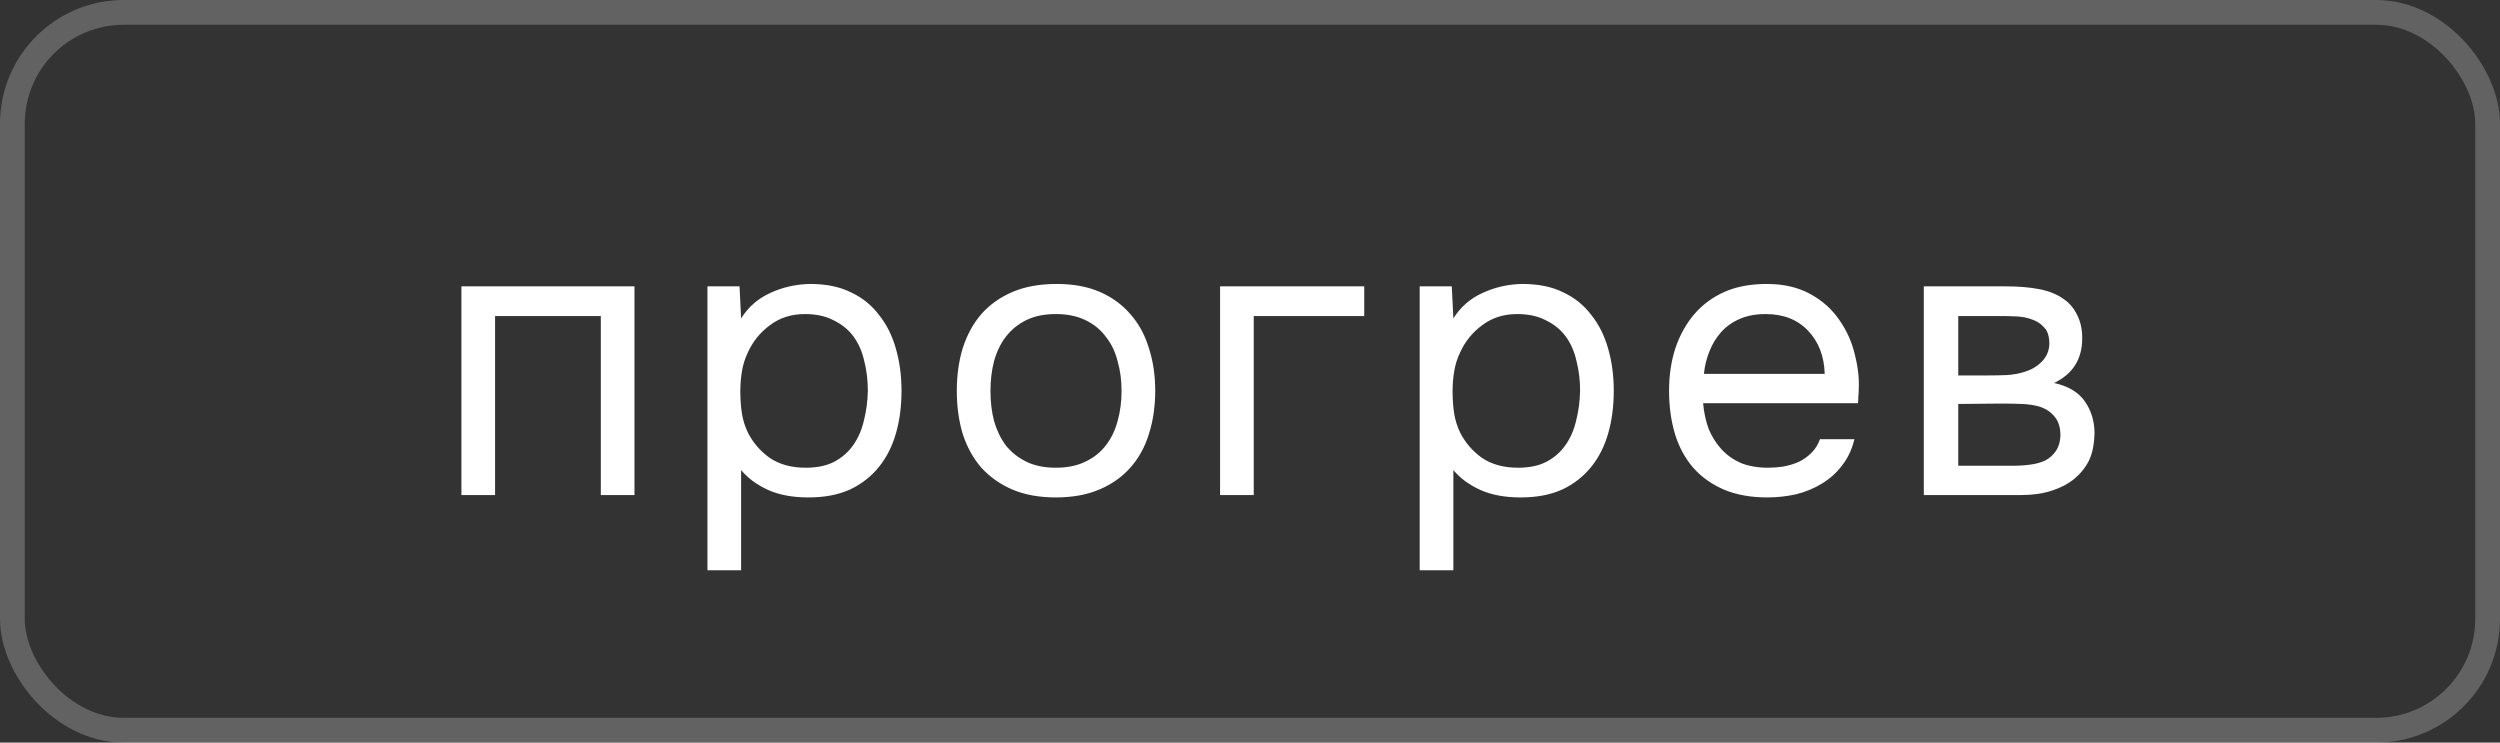
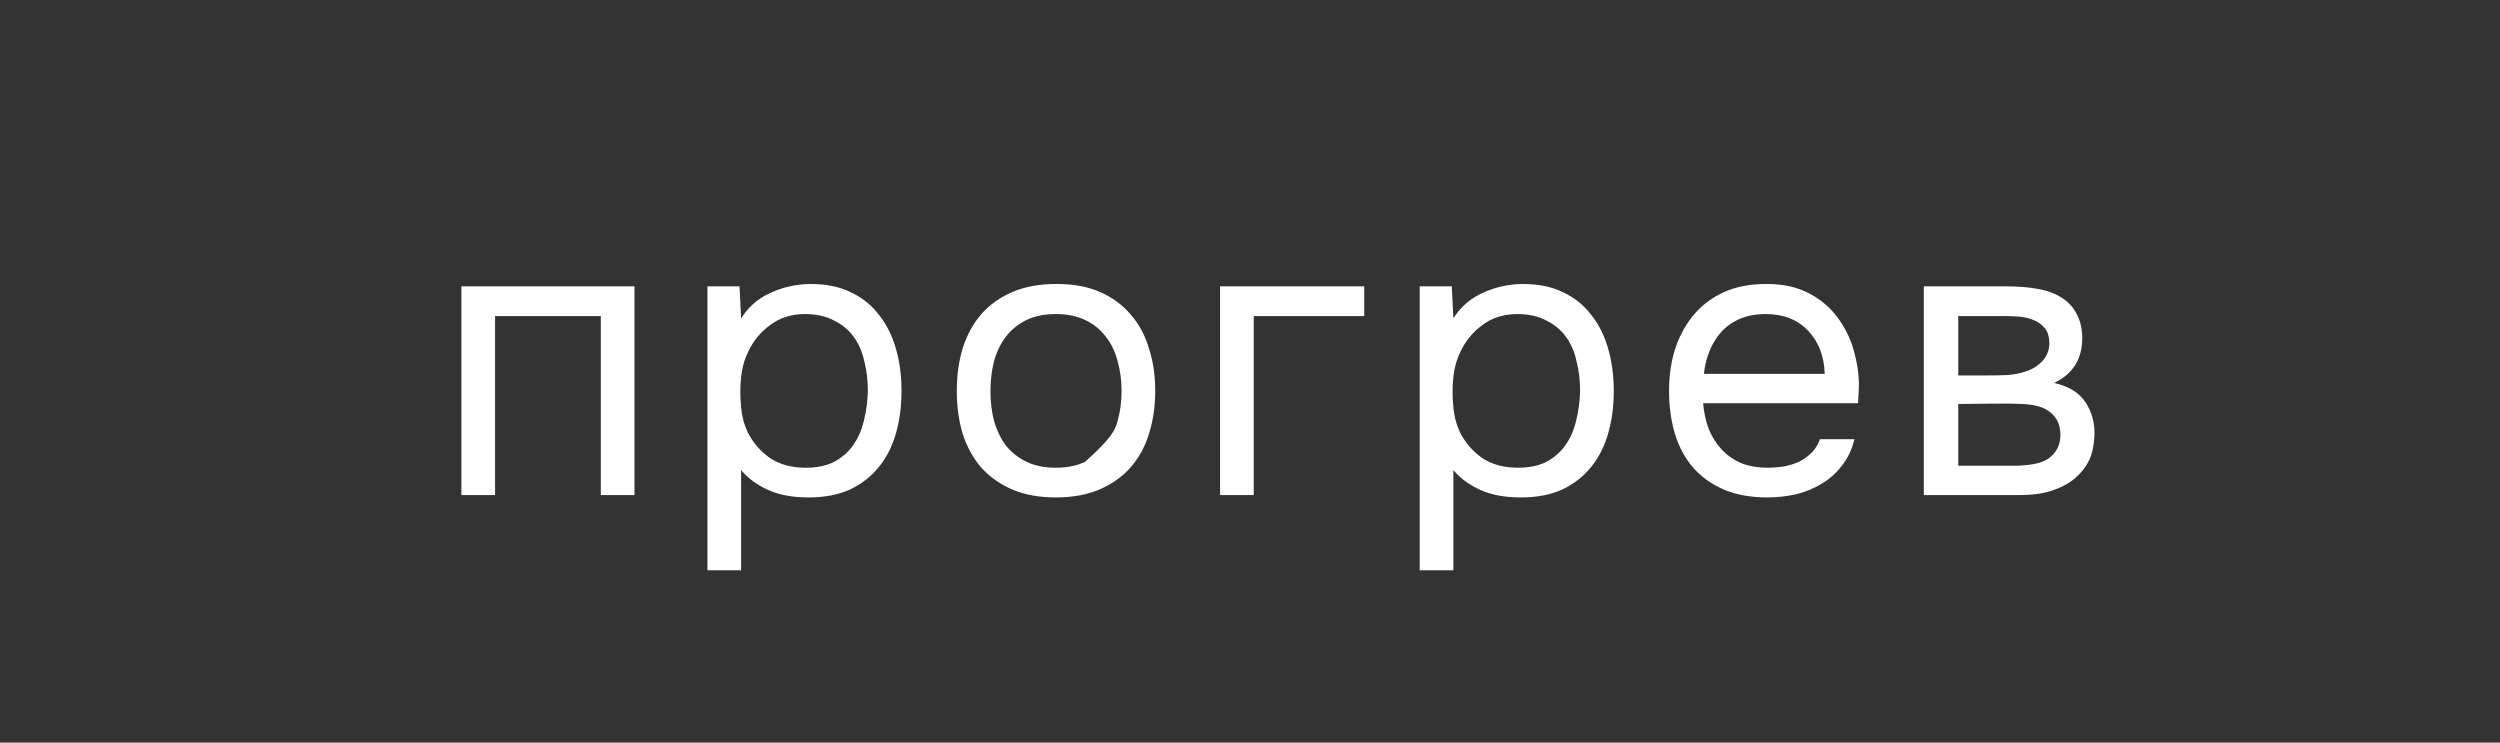
<svg xmlns="http://www.w3.org/2000/svg" width="101" height="30" viewBox="0 0 101 30" fill="none">
  <rect x="0" y="0" width="101" height="30" fill="#333333" stroke="none" />
-   <path d="M18.641 20V11.568H25.633V20H24.273V12.768H20.001V20H18.641ZM29.941 23.04H28.581V11.568H29.877L29.941 12.864C30.229 12.405 30.619 12.064 31.109 11.84C31.611 11.605 32.149 11.483 32.725 11.472C33.376 11.472 33.925 11.584 34.373 11.808C34.832 12.021 35.211 12.325 35.509 12.72C35.819 13.104 36.048 13.563 36.197 14.096C36.347 14.619 36.421 15.184 36.421 15.792C36.421 16.411 36.347 16.981 36.197 17.504C36.048 18.027 35.819 18.48 35.509 18.864C35.2 19.248 34.811 19.552 34.341 19.776C33.872 19.989 33.312 20.096 32.661 20.096C32.021 20.096 31.477 19.995 31.029 19.792C30.581 19.589 30.219 19.323 29.941 18.992V23.04ZM32.549 18.896C33.008 18.896 33.392 18.816 33.701 18.656C34.021 18.485 34.277 18.261 34.469 17.984C34.672 17.696 34.816 17.365 34.901 16.992C34.997 16.619 35.051 16.219 35.061 15.792C35.061 15.365 35.013 14.965 34.917 14.592C34.832 14.208 34.688 13.877 34.485 13.6C34.283 13.323 34.016 13.104 33.685 12.944C33.365 12.773 32.976 12.688 32.517 12.688C31.973 12.688 31.504 12.837 31.109 13.136C30.715 13.424 30.416 13.792 30.213 14.24C30.096 14.485 30.016 14.741 29.973 15.008C29.931 15.264 29.909 15.531 29.909 15.808C29.909 16.128 29.931 16.427 29.973 16.704C30.016 16.971 30.096 17.227 30.213 17.472C30.416 17.877 30.709 18.219 31.093 18.496C31.488 18.763 31.973 18.896 32.549 18.896ZM42.687 11.472C43.359 11.472 43.941 11.579 44.431 11.792C44.922 12.005 45.333 12.304 45.663 12.688C46.005 13.072 46.255 13.531 46.415 14.064C46.586 14.587 46.671 15.163 46.671 15.792C46.671 16.421 46.586 17.003 46.415 17.536C46.255 18.059 46.005 18.512 45.663 18.896C45.333 19.269 44.916 19.563 44.415 19.776C43.914 19.989 43.327 20.096 42.655 20.096C41.983 20.096 41.397 19.989 40.895 19.776C40.404 19.563 39.989 19.269 39.647 18.896C39.316 18.512 39.066 18.059 38.895 17.536C38.735 17.003 38.655 16.421 38.655 15.792C38.655 15.163 38.735 14.587 38.895 14.064C39.066 13.531 39.316 13.072 39.647 12.688C39.989 12.304 40.41 12.005 40.911 11.792C41.413 11.579 42.005 11.472 42.687 11.472ZM42.655 18.896C43.114 18.896 43.508 18.816 43.839 18.656C44.181 18.496 44.458 18.277 44.671 18C44.895 17.712 45.055 17.381 45.151 17.008C45.258 16.635 45.311 16.229 45.311 15.792C45.311 15.365 45.258 14.965 45.151 14.592C45.055 14.208 44.895 13.877 44.671 13.6C44.458 13.312 44.181 13.088 43.839 12.928C43.508 12.768 43.114 12.688 42.655 12.688C42.197 12.688 41.802 12.768 41.471 12.928C41.141 13.088 40.863 13.312 40.639 13.6C40.426 13.877 40.266 14.208 40.159 14.592C40.063 14.965 40.015 15.365 40.015 15.792C40.015 16.229 40.063 16.635 40.159 17.008C40.266 17.381 40.426 17.712 40.639 18C40.863 18.277 41.141 18.496 41.471 18.656C41.802 18.816 42.197 18.896 42.655 18.896ZM49.291 20V11.568H55.115V12.768H50.651V20H49.291ZM58.716 23.04H57.356V11.568H58.652L58.716 12.864C59.004 12.405 59.394 12.064 59.884 11.84C60.386 11.605 60.924 11.483 61.5 11.472C62.151 11.472 62.7 11.584 63.148 11.808C63.607 12.021 63.986 12.325 64.284 12.72C64.594 13.104 64.823 13.563 64.972 14.096C65.122 14.619 65.196 15.184 65.196 15.792C65.196 16.411 65.122 16.981 64.972 17.504C64.823 18.027 64.594 18.48 64.284 18.864C63.975 19.248 63.586 19.552 63.116 19.776C62.647 19.989 62.087 20.096 61.436 20.096C60.796 20.096 60.252 19.995 59.804 19.792C59.356 19.589 58.994 19.323 58.716 18.992V23.04ZM61.324 18.896C61.783 18.896 62.167 18.816 62.476 18.656C62.796 18.485 63.052 18.261 63.244 17.984C63.447 17.696 63.591 17.365 63.676 16.992C63.772 16.619 63.826 16.219 63.836 15.792C63.836 15.365 63.788 14.965 63.692 14.592C63.607 14.208 63.463 13.877 63.26 13.6C63.058 13.323 62.791 13.104 62.46 12.944C62.14 12.773 61.751 12.688 61.292 12.688C60.748 12.688 60.279 12.837 59.884 13.136C59.49 13.424 59.191 13.792 58.988 14.24C58.871 14.485 58.791 14.741 58.748 15.008C58.706 15.264 58.684 15.531 58.684 15.808C58.684 16.128 58.706 16.427 58.748 16.704C58.791 16.971 58.871 17.227 58.988 17.472C59.191 17.877 59.484 18.219 59.868 18.496C60.263 18.763 60.748 18.896 61.324 18.896ZM68.806 16.288C68.838 16.661 68.913 17.008 69.03 17.328C69.158 17.637 69.329 17.909 69.542 18.144C69.755 18.379 70.017 18.565 70.326 18.704C70.646 18.832 71.014 18.896 71.43 18.896C71.633 18.896 71.841 18.88 72.054 18.848C72.278 18.805 72.486 18.741 72.678 18.656C72.87 18.56 73.041 18.437 73.19 18.288C73.34 18.139 73.451 17.957 73.526 17.744H74.918C74.822 18.149 74.657 18.501 74.422 18.8C74.198 19.099 73.926 19.344 73.606 19.536C73.297 19.728 72.95 19.872 72.566 19.968C72.182 20.053 71.793 20.096 71.398 20.096C70.726 20.096 70.139 19.989 69.638 19.776C69.147 19.563 68.737 19.269 68.406 18.896C68.076 18.512 67.83 18.059 67.67 17.536C67.51 17.003 67.43 16.421 67.43 15.792C67.43 15.163 67.516 14.587 67.686 14.064C67.868 13.531 68.124 13.072 68.454 12.688C68.785 12.304 69.19 12.005 69.67 11.792C70.15 11.579 70.721 11.472 71.382 11.472C72.054 11.472 72.635 11.605 73.126 11.872C73.617 12.139 74.011 12.491 74.31 12.928C74.609 13.355 74.817 13.819 74.934 14.32C75.062 14.821 75.115 15.285 75.094 15.712C75.094 15.808 75.089 15.904 75.078 16C75.078 16.096 75.073 16.192 75.062 16.288H68.806ZM73.718 15.104C73.697 14.389 73.473 13.808 73.046 13.36C72.62 12.912 72.049 12.688 71.334 12.688C70.939 12.688 70.593 12.752 70.294 12.88C69.996 13.008 69.745 13.184 69.542 13.408C69.34 13.632 69.18 13.893 69.062 14.192C68.945 14.48 68.87 14.784 68.838 15.104H73.718ZM77.722 11.568H80.986C81.53 11.568 81.994 11.605 82.378 11.68C82.773 11.755 83.103 11.888 83.37 12.08C83.605 12.24 83.786 12.453 83.914 12.72C84.053 12.987 84.122 13.301 84.122 13.664C84.122 14.507 83.743 15.109 82.986 15.472C83.562 15.6 83.978 15.851 84.234 16.224C84.49 16.597 84.618 17.024 84.618 17.504C84.607 17.952 84.533 18.32 84.394 18.608C84.255 18.885 84.058 19.131 83.802 19.344C83.557 19.547 83.253 19.707 82.89 19.824C82.527 19.941 82.117 20 81.658 20H77.722V11.568ZM79.114 12.768V15.168H80.282C80.549 15.168 80.821 15.163 81.098 15.152C81.375 15.131 81.621 15.083 81.834 15.008C82.101 14.923 82.325 14.784 82.506 14.592C82.687 14.4 82.783 14.171 82.794 13.904C82.794 13.595 82.725 13.371 82.586 13.232C82.458 13.083 82.298 12.976 82.106 12.912C81.914 12.837 81.706 12.795 81.482 12.784C81.258 12.773 81.05 12.768 80.858 12.768H79.114ZM79.114 18.816H81.338C81.583 18.816 81.818 18.8 82.042 18.768C82.277 18.736 82.479 18.677 82.65 18.592C82.821 18.496 82.959 18.368 83.066 18.208C83.173 18.048 83.231 17.845 83.242 17.6C83.242 17.28 83.167 17.029 83.018 16.848C82.869 16.656 82.666 16.517 82.41 16.432C82.197 16.368 81.957 16.331 81.69 16.32C81.423 16.309 81.146 16.304 80.858 16.304L79.114 16.32V18.816Z" fill="white" />
-   <rect x="0.5" y="0.5" width="100" height="29" rx="4.5" stroke="#CFCFCF" stroke-opacity="0.3" />
+   <path d="M18.641 20V11.568H25.633V20H24.273V12.768H20.001V20H18.641ZM29.941 23.04H28.581V11.568H29.877L29.941 12.864C30.229 12.405 30.619 12.064 31.109 11.84C31.611 11.605 32.149 11.483 32.725 11.472C33.376 11.472 33.925 11.584 34.373 11.808C34.832 12.021 35.211 12.325 35.509 12.72C35.819 13.104 36.048 13.563 36.197 14.096C36.347 14.619 36.421 15.184 36.421 15.792C36.421 16.411 36.347 16.981 36.197 17.504C36.048 18.027 35.819 18.48 35.509 18.864C35.2 19.248 34.811 19.552 34.341 19.776C33.872 19.989 33.312 20.096 32.661 20.096C32.021 20.096 31.477 19.995 31.029 19.792C30.581 19.589 30.219 19.323 29.941 18.992V23.04ZM32.549 18.896C33.008 18.896 33.392 18.816 33.701 18.656C34.021 18.485 34.277 18.261 34.469 17.984C34.672 17.696 34.816 17.365 34.901 16.992C34.997 16.619 35.051 16.219 35.061 15.792C35.061 15.365 35.013 14.965 34.917 14.592C34.832 14.208 34.688 13.877 34.485 13.6C34.283 13.323 34.016 13.104 33.685 12.944C33.365 12.773 32.976 12.688 32.517 12.688C31.973 12.688 31.504 12.837 31.109 13.136C30.715 13.424 30.416 13.792 30.213 14.24C30.096 14.485 30.016 14.741 29.973 15.008C29.931 15.264 29.909 15.531 29.909 15.808C29.909 16.128 29.931 16.427 29.973 16.704C30.016 16.971 30.096 17.227 30.213 17.472C30.416 17.877 30.709 18.219 31.093 18.496C31.488 18.763 31.973 18.896 32.549 18.896ZM42.687 11.472C43.359 11.472 43.941 11.579 44.431 11.792C44.922 12.005 45.333 12.304 45.663 12.688C46.005 13.072 46.255 13.531 46.415 14.064C46.586 14.587 46.671 15.163 46.671 15.792C46.671 16.421 46.586 17.003 46.415 17.536C46.255 18.059 46.005 18.512 45.663 18.896C45.333 19.269 44.916 19.563 44.415 19.776C43.914 19.989 43.327 20.096 42.655 20.096C41.983 20.096 41.397 19.989 40.895 19.776C40.404 19.563 39.989 19.269 39.647 18.896C39.316 18.512 39.066 18.059 38.895 17.536C38.735 17.003 38.655 16.421 38.655 15.792C38.655 15.163 38.735 14.587 38.895 14.064C39.066 13.531 39.316 13.072 39.647 12.688C39.989 12.304 40.41 12.005 40.911 11.792C41.413 11.579 42.005 11.472 42.687 11.472ZM42.655 18.896C43.114 18.896 43.508 18.816 43.839 18.656C44.895 17.712 45.055 17.381 45.151 17.008C45.258 16.635 45.311 16.229 45.311 15.792C45.311 15.365 45.258 14.965 45.151 14.592C45.055 14.208 44.895 13.877 44.671 13.6C44.458 13.312 44.181 13.088 43.839 12.928C43.508 12.768 43.114 12.688 42.655 12.688C42.197 12.688 41.802 12.768 41.471 12.928C41.141 13.088 40.863 13.312 40.639 13.6C40.426 13.877 40.266 14.208 40.159 14.592C40.063 14.965 40.015 15.365 40.015 15.792C40.015 16.229 40.063 16.635 40.159 17.008C40.266 17.381 40.426 17.712 40.639 18C40.863 18.277 41.141 18.496 41.471 18.656C41.802 18.816 42.197 18.896 42.655 18.896ZM49.291 20V11.568H55.115V12.768H50.651V20H49.291ZM58.716 23.04H57.356V11.568H58.652L58.716 12.864C59.004 12.405 59.394 12.064 59.884 11.84C60.386 11.605 60.924 11.483 61.5 11.472C62.151 11.472 62.7 11.584 63.148 11.808C63.607 12.021 63.986 12.325 64.284 12.72C64.594 13.104 64.823 13.563 64.972 14.096C65.122 14.619 65.196 15.184 65.196 15.792C65.196 16.411 65.122 16.981 64.972 17.504C64.823 18.027 64.594 18.48 64.284 18.864C63.975 19.248 63.586 19.552 63.116 19.776C62.647 19.989 62.087 20.096 61.436 20.096C60.796 20.096 60.252 19.995 59.804 19.792C59.356 19.589 58.994 19.323 58.716 18.992V23.04ZM61.324 18.896C61.783 18.896 62.167 18.816 62.476 18.656C62.796 18.485 63.052 18.261 63.244 17.984C63.447 17.696 63.591 17.365 63.676 16.992C63.772 16.619 63.826 16.219 63.836 15.792C63.836 15.365 63.788 14.965 63.692 14.592C63.607 14.208 63.463 13.877 63.26 13.6C63.058 13.323 62.791 13.104 62.46 12.944C62.14 12.773 61.751 12.688 61.292 12.688C60.748 12.688 60.279 12.837 59.884 13.136C59.49 13.424 59.191 13.792 58.988 14.24C58.871 14.485 58.791 14.741 58.748 15.008C58.706 15.264 58.684 15.531 58.684 15.808C58.684 16.128 58.706 16.427 58.748 16.704C58.791 16.971 58.871 17.227 58.988 17.472C59.191 17.877 59.484 18.219 59.868 18.496C60.263 18.763 60.748 18.896 61.324 18.896ZM68.806 16.288C68.838 16.661 68.913 17.008 69.03 17.328C69.158 17.637 69.329 17.909 69.542 18.144C69.755 18.379 70.017 18.565 70.326 18.704C70.646 18.832 71.014 18.896 71.43 18.896C71.633 18.896 71.841 18.88 72.054 18.848C72.278 18.805 72.486 18.741 72.678 18.656C72.87 18.56 73.041 18.437 73.19 18.288C73.34 18.139 73.451 17.957 73.526 17.744H74.918C74.822 18.149 74.657 18.501 74.422 18.8C74.198 19.099 73.926 19.344 73.606 19.536C73.297 19.728 72.95 19.872 72.566 19.968C72.182 20.053 71.793 20.096 71.398 20.096C70.726 20.096 70.139 19.989 69.638 19.776C69.147 19.563 68.737 19.269 68.406 18.896C68.076 18.512 67.83 18.059 67.67 17.536C67.51 17.003 67.43 16.421 67.43 15.792C67.43 15.163 67.516 14.587 67.686 14.064C67.868 13.531 68.124 13.072 68.454 12.688C68.785 12.304 69.19 12.005 69.67 11.792C70.15 11.579 70.721 11.472 71.382 11.472C72.054 11.472 72.635 11.605 73.126 11.872C73.617 12.139 74.011 12.491 74.31 12.928C74.609 13.355 74.817 13.819 74.934 14.32C75.062 14.821 75.115 15.285 75.094 15.712C75.094 15.808 75.089 15.904 75.078 16C75.078 16.096 75.073 16.192 75.062 16.288H68.806ZM73.718 15.104C73.697 14.389 73.473 13.808 73.046 13.36C72.62 12.912 72.049 12.688 71.334 12.688C70.939 12.688 70.593 12.752 70.294 12.88C69.996 13.008 69.745 13.184 69.542 13.408C69.34 13.632 69.18 13.893 69.062 14.192C68.945 14.48 68.87 14.784 68.838 15.104H73.718ZM77.722 11.568H80.986C81.53 11.568 81.994 11.605 82.378 11.68C82.773 11.755 83.103 11.888 83.37 12.08C83.605 12.24 83.786 12.453 83.914 12.72C84.053 12.987 84.122 13.301 84.122 13.664C84.122 14.507 83.743 15.109 82.986 15.472C83.562 15.6 83.978 15.851 84.234 16.224C84.49 16.597 84.618 17.024 84.618 17.504C84.607 17.952 84.533 18.32 84.394 18.608C84.255 18.885 84.058 19.131 83.802 19.344C83.557 19.547 83.253 19.707 82.89 19.824C82.527 19.941 82.117 20 81.658 20H77.722V11.568ZM79.114 12.768V15.168H80.282C80.549 15.168 80.821 15.163 81.098 15.152C81.375 15.131 81.621 15.083 81.834 15.008C82.101 14.923 82.325 14.784 82.506 14.592C82.687 14.4 82.783 14.171 82.794 13.904C82.794 13.595 82.725 13.371 82.586 13.232C82.458 13.083 82.298 12.976 82.106 12.912C81.914 12.837 81.706 12.795 81.482 12.784C81.258 12.773 81.05 12.768 80.858 12.768H79.114ZM79.114 18.816H81.338C81.583 18.816 81.818 18.8 82.042 18.768C82.277 18.736 82.479 18.677 82.65 18.592C82.821 18.496 82.959 18.368 83.066 18.208C83.173 18.048 83.231 17.845 83.242 17.6C83.242 17.28 83.167 17.029 83.018 16.848C82.869 16.656 82.666 16.517 82.41 16.432C82.197 16.368 81.957 16.331 81.69 16.32C81.423 16.309 81.146 16.304 80.858 16.304L79.114 16.32V18.816Z" fill="white" />
</svg>